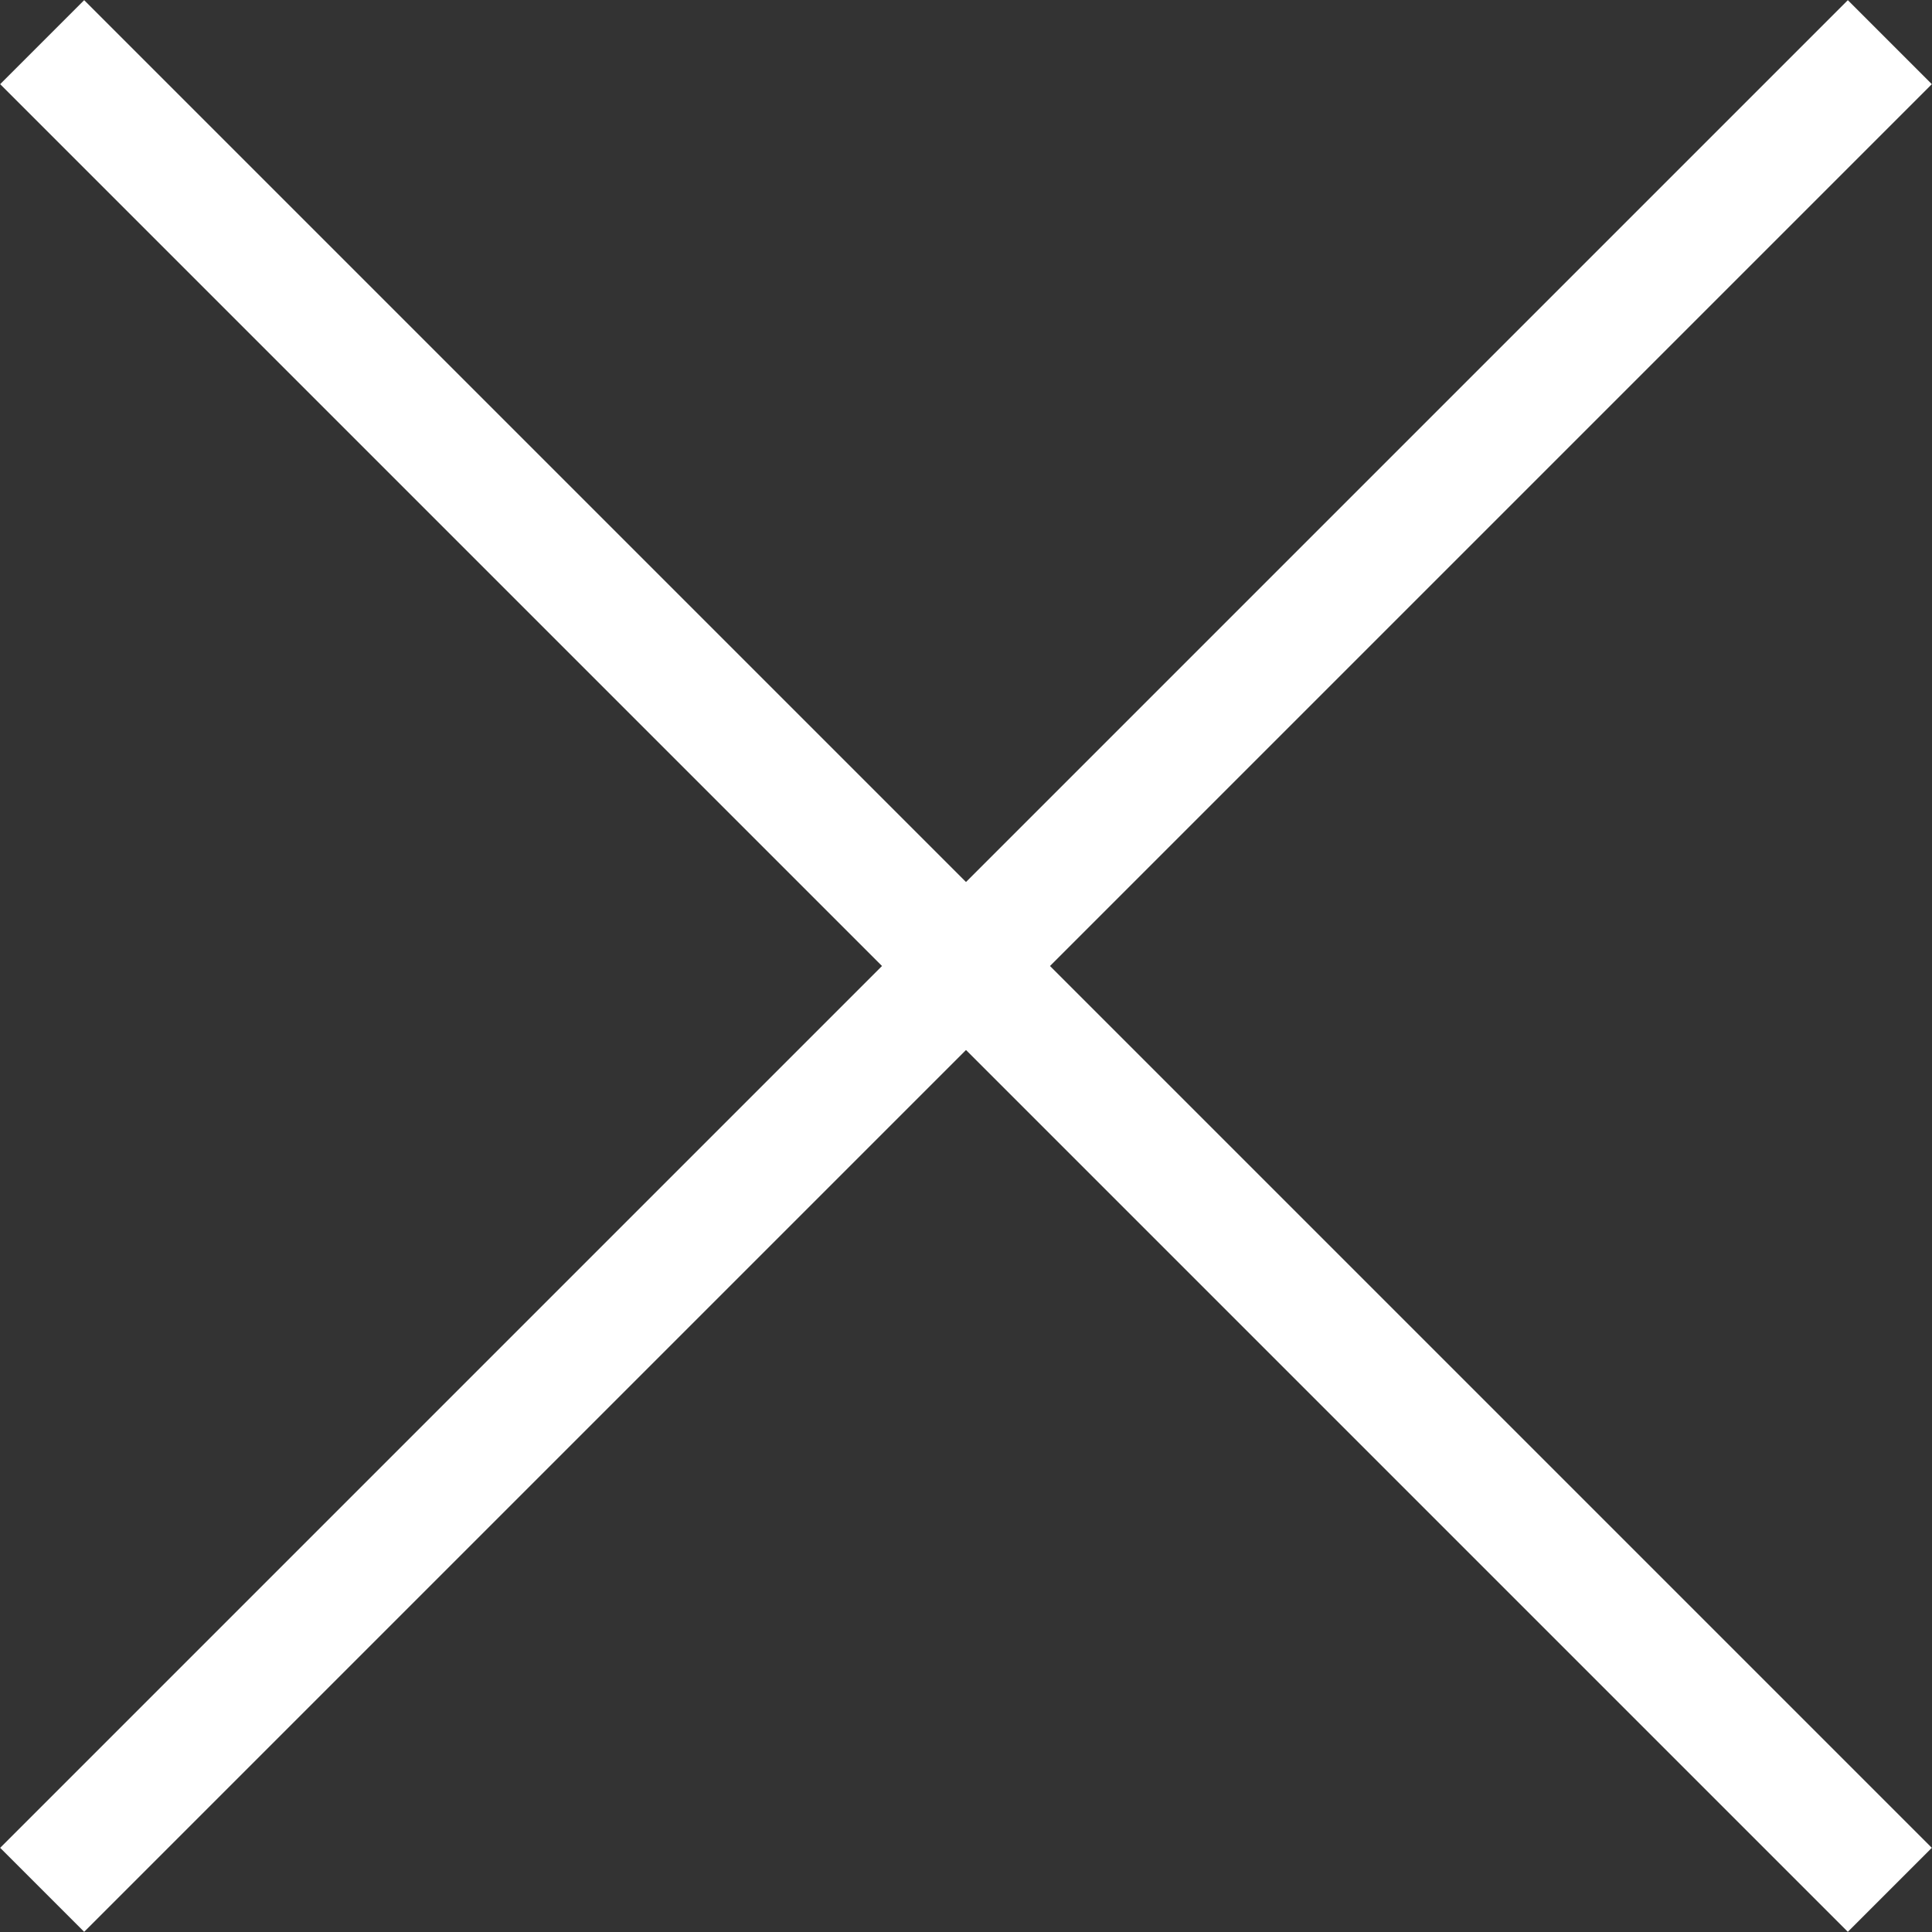
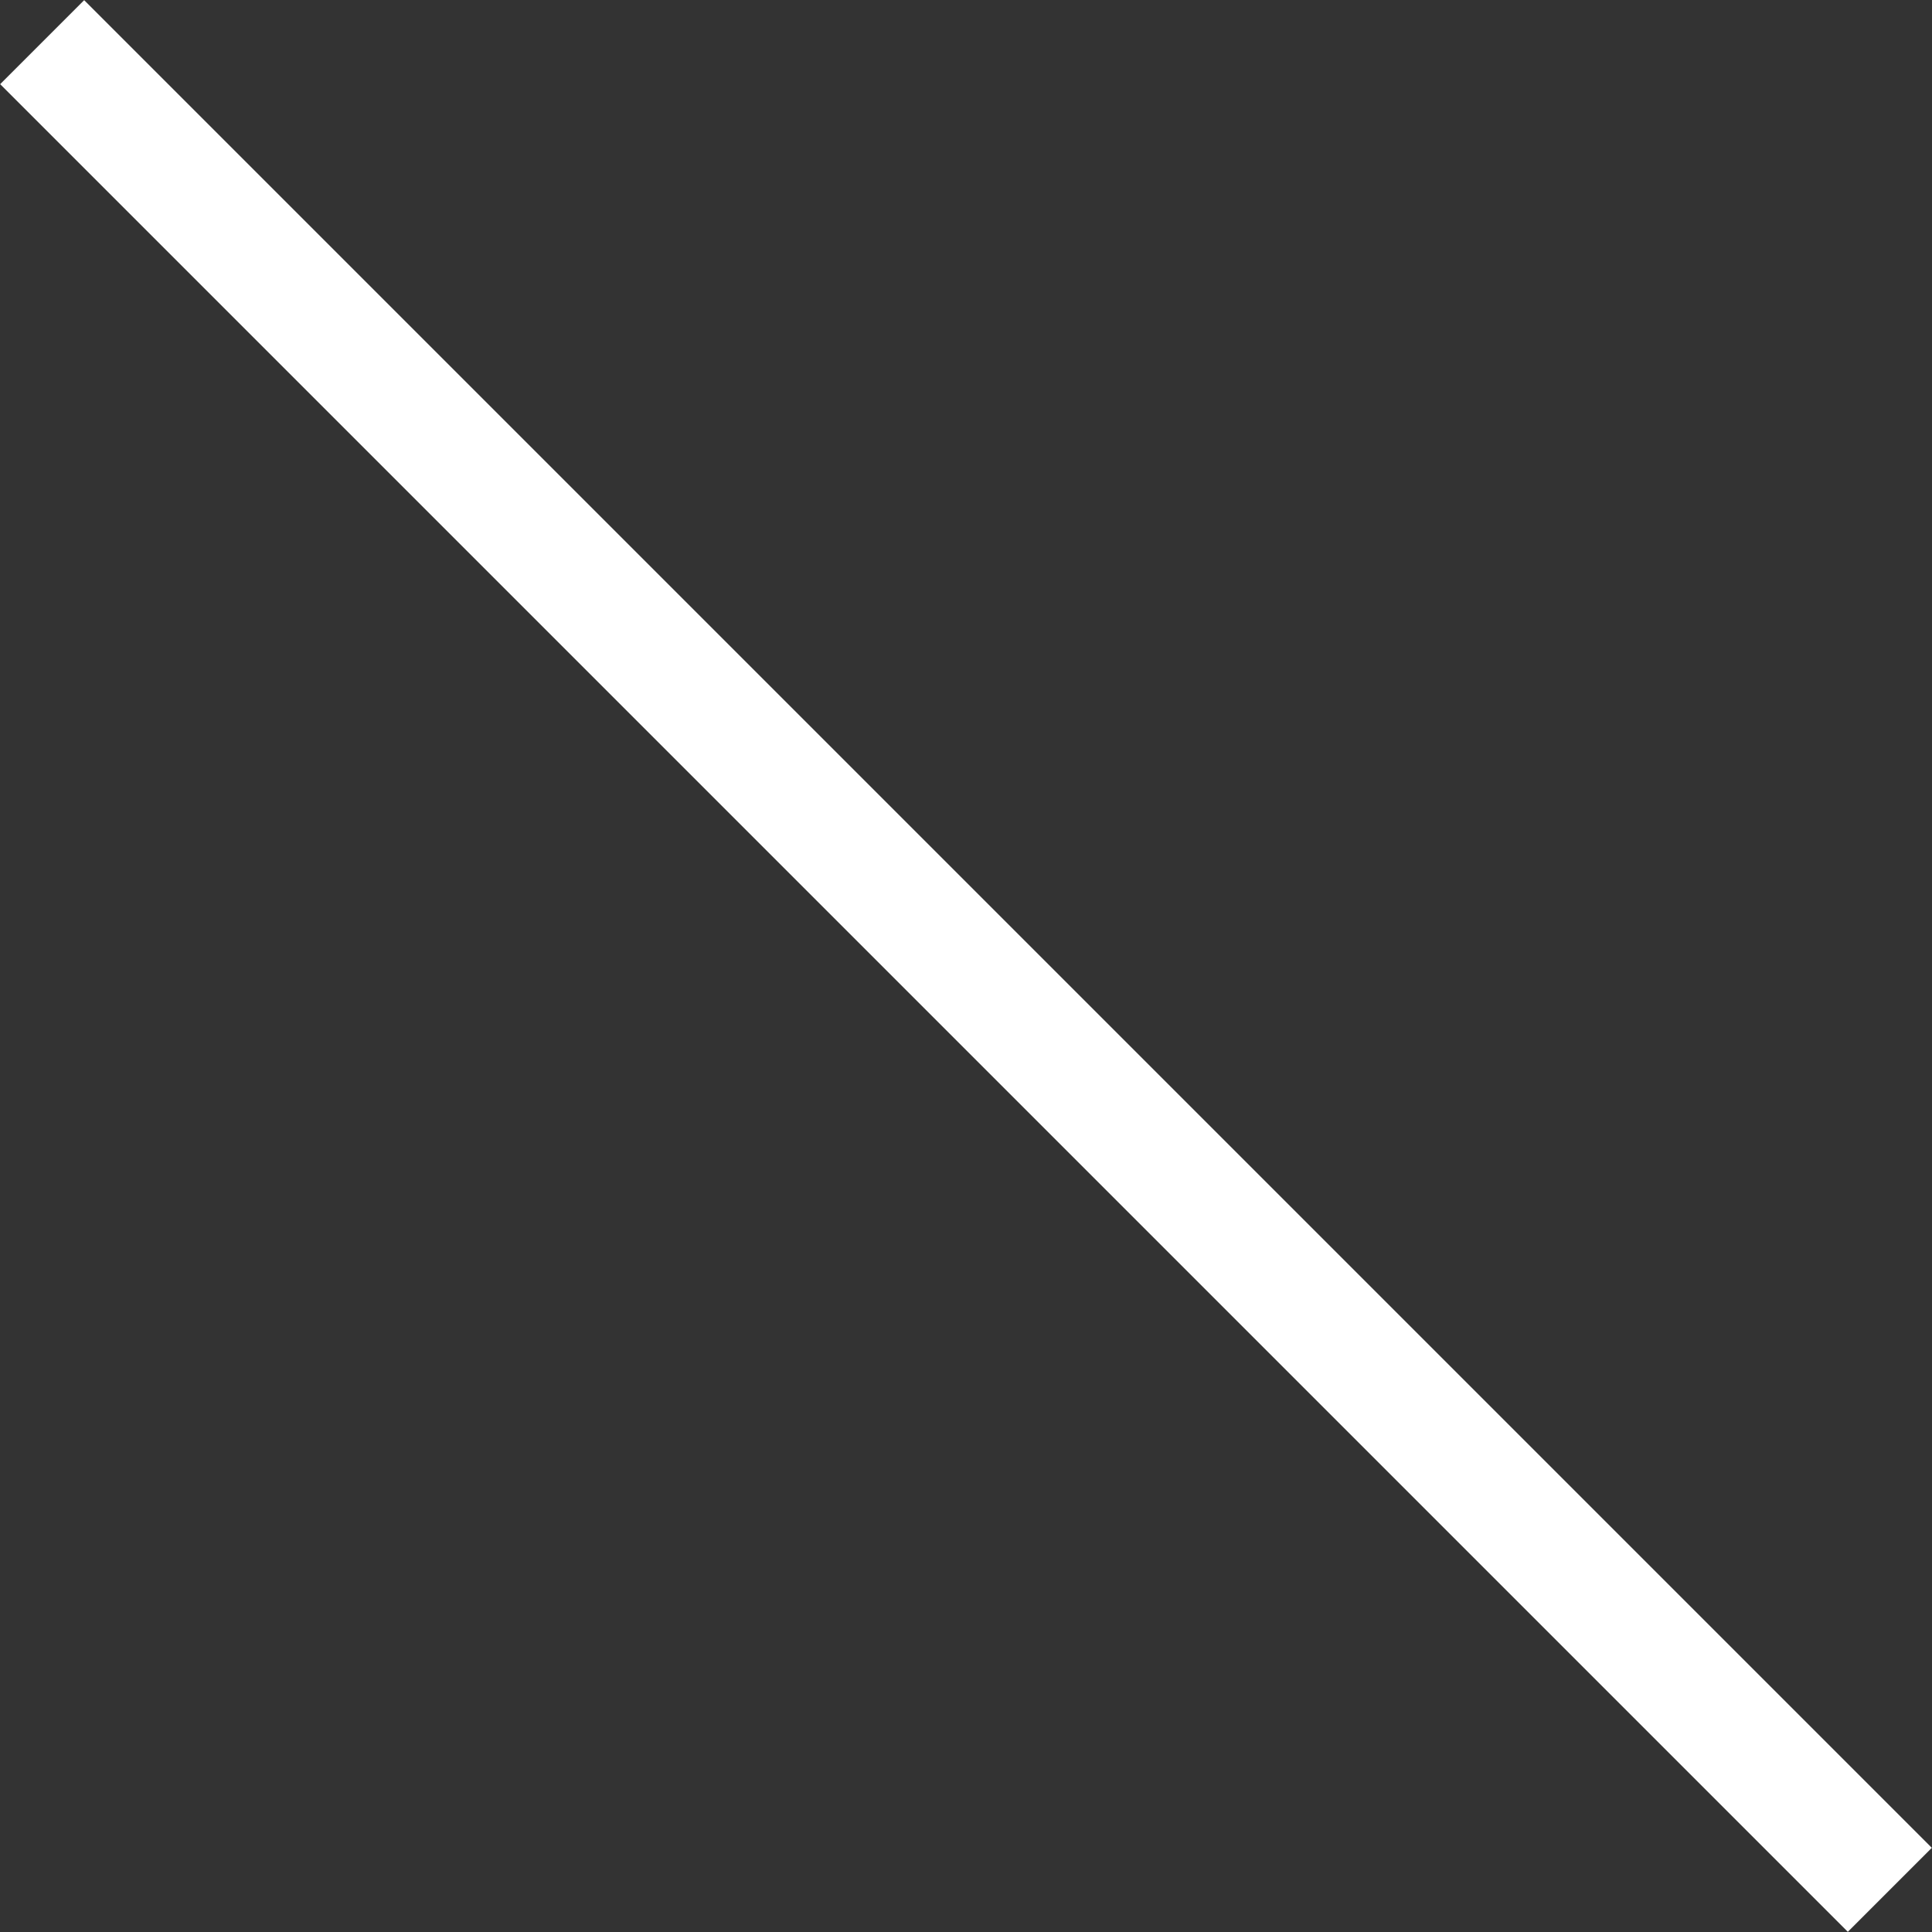
<svg xmlns="http://www.w3.org/2000/svg" viewBox="0 0 32.53 32.53">
  <rect x="0" y="0" width="32.53" height="32.53" fill="#333333" stroke="none" />
  <defs>
    <style>.a014f848-557a-4b55-966d-cb42f4b5b574{fill:none;stroke:#fff;stroke-miterlimit:10;stroke-width:2px;}</style>
  </defs>
  <g id="bea22423-0059-48b9-a4fa-bb6a1feec215" data-name="Layer 2">
    <g id="e7a13434-3e10-49ff-9f22-5755f0cedb44" data-name="Capa 1">
      <line class="a014f848-557a-4b55-966d-cb42f4b5b574" x1="0.71" y1="0.71" x2="31.82" y2="31.82" />
-       <line class="a014f848-557a-4b55-966d-cb42f4b5b574" x1="0.71" y1="31.82" x2="31.82" y2="0.71" />
    </g>
  </g>
</svg>